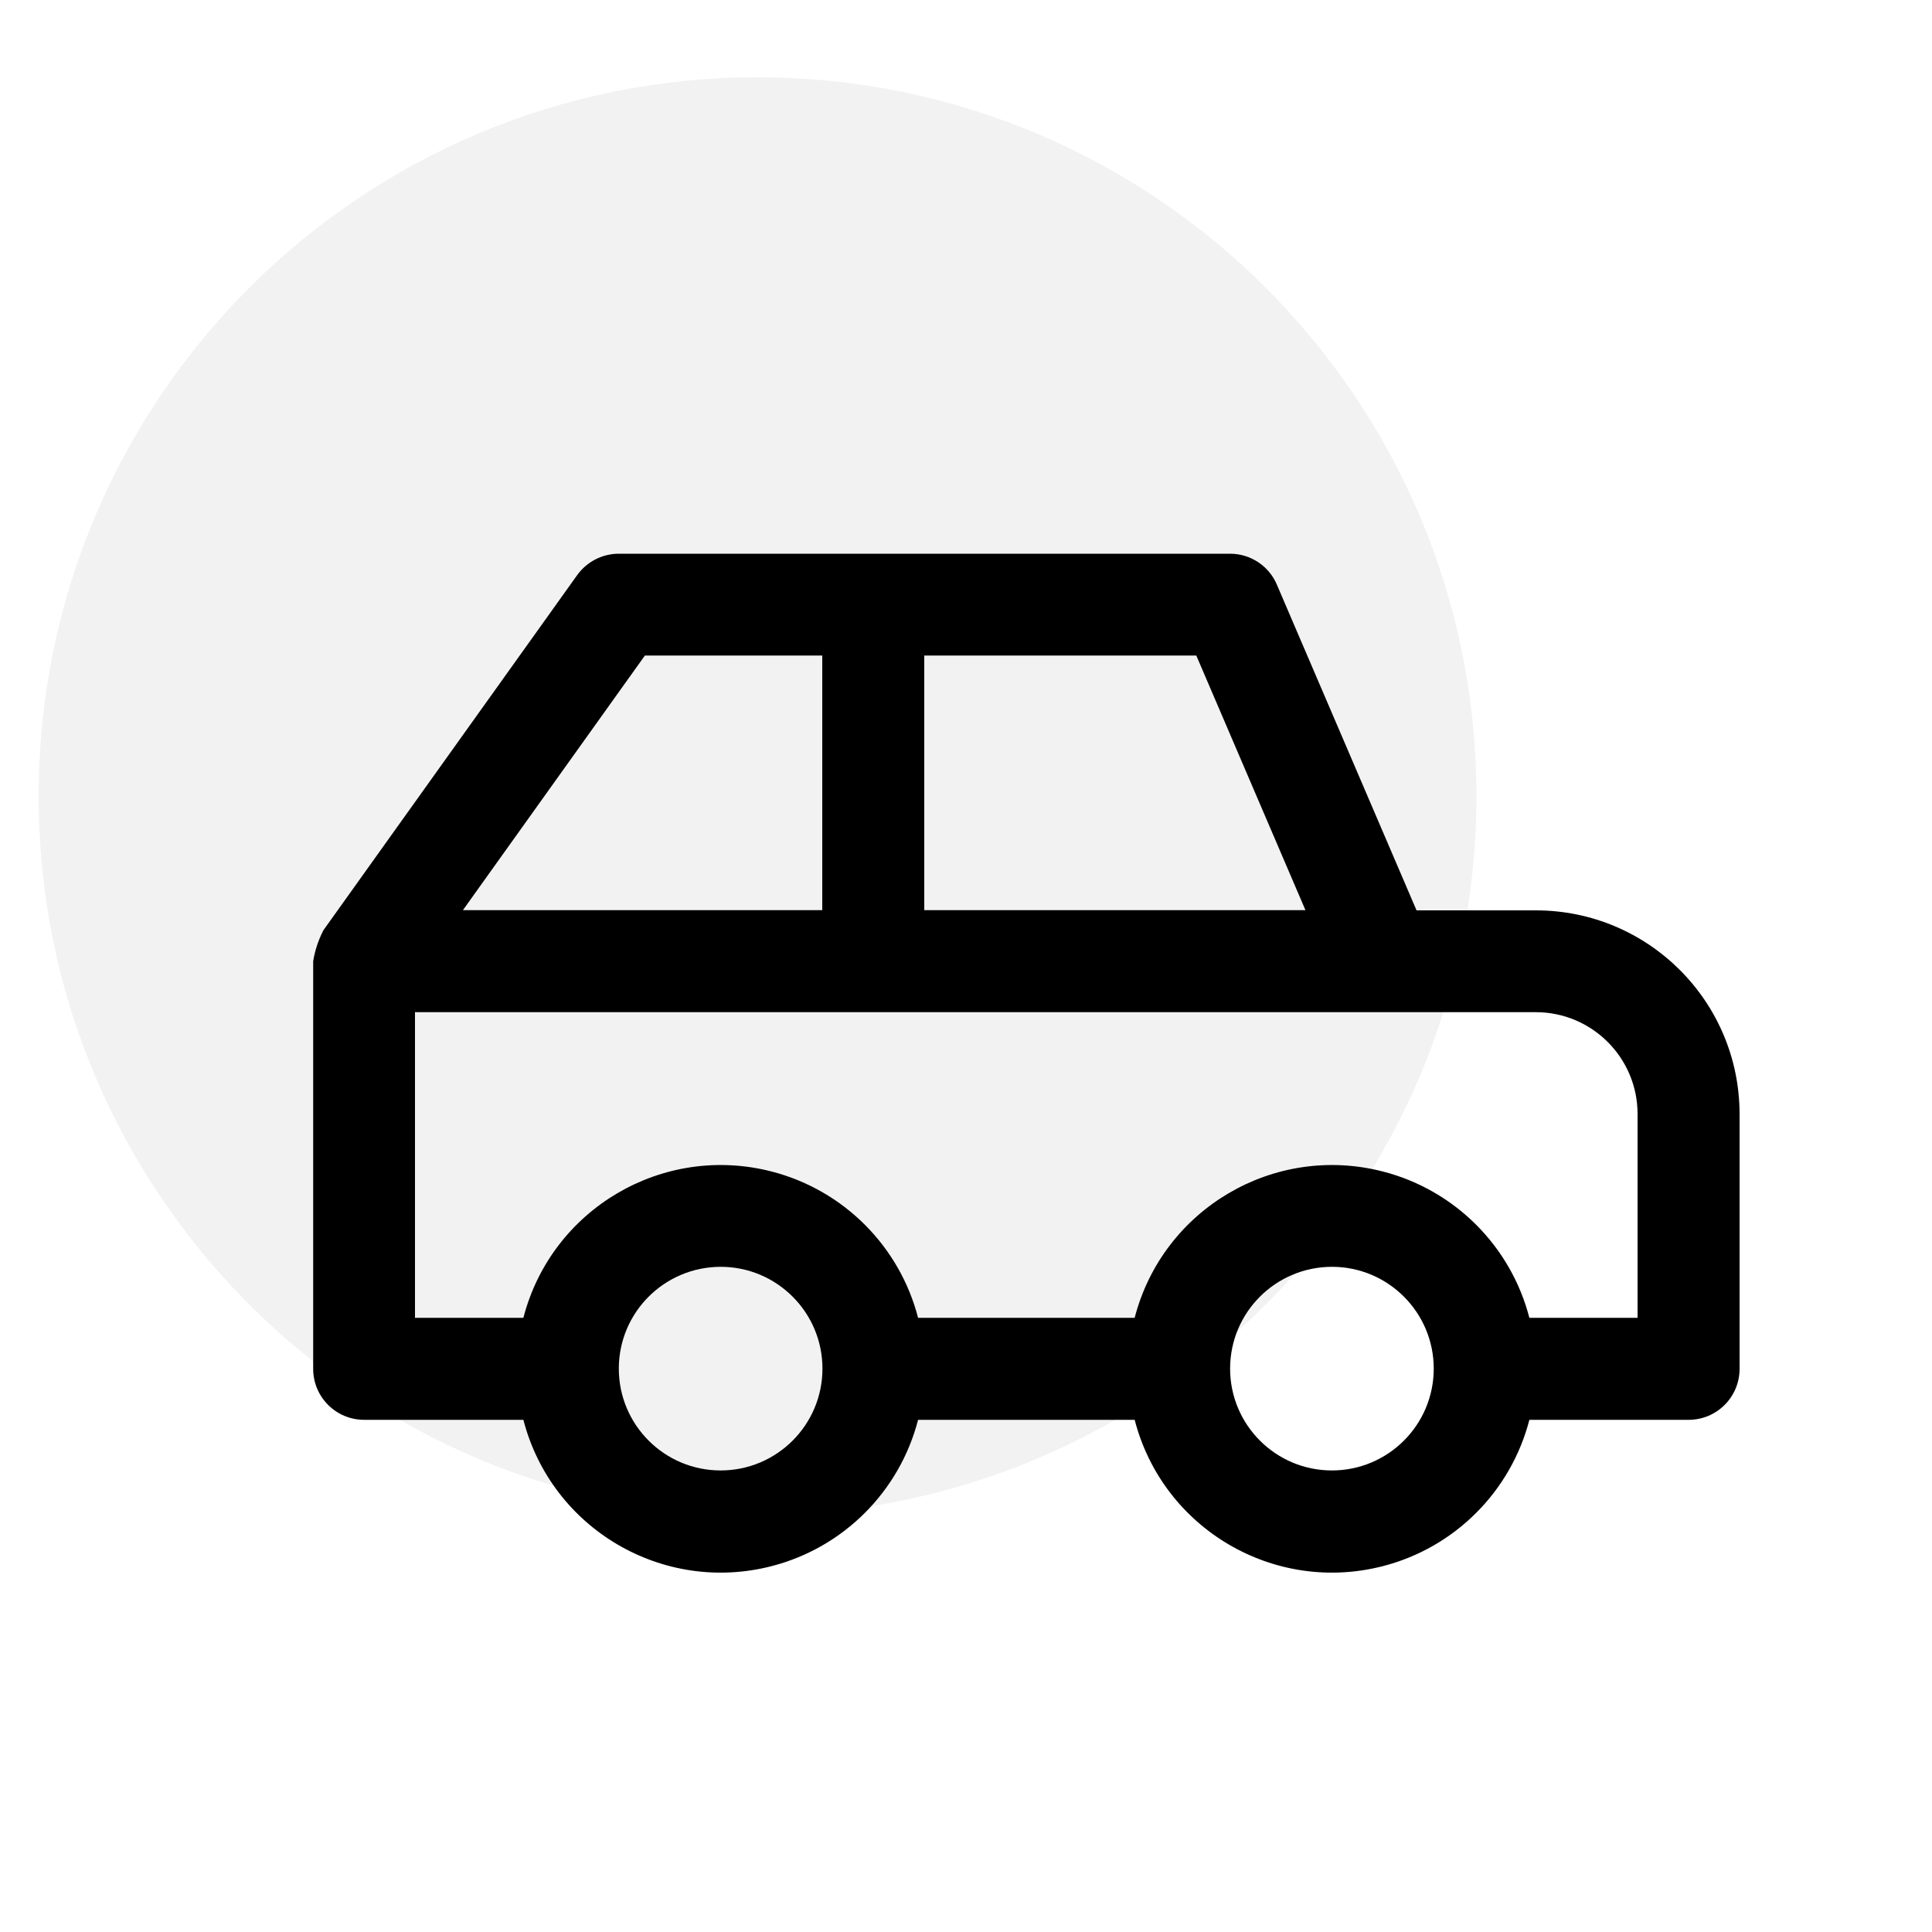
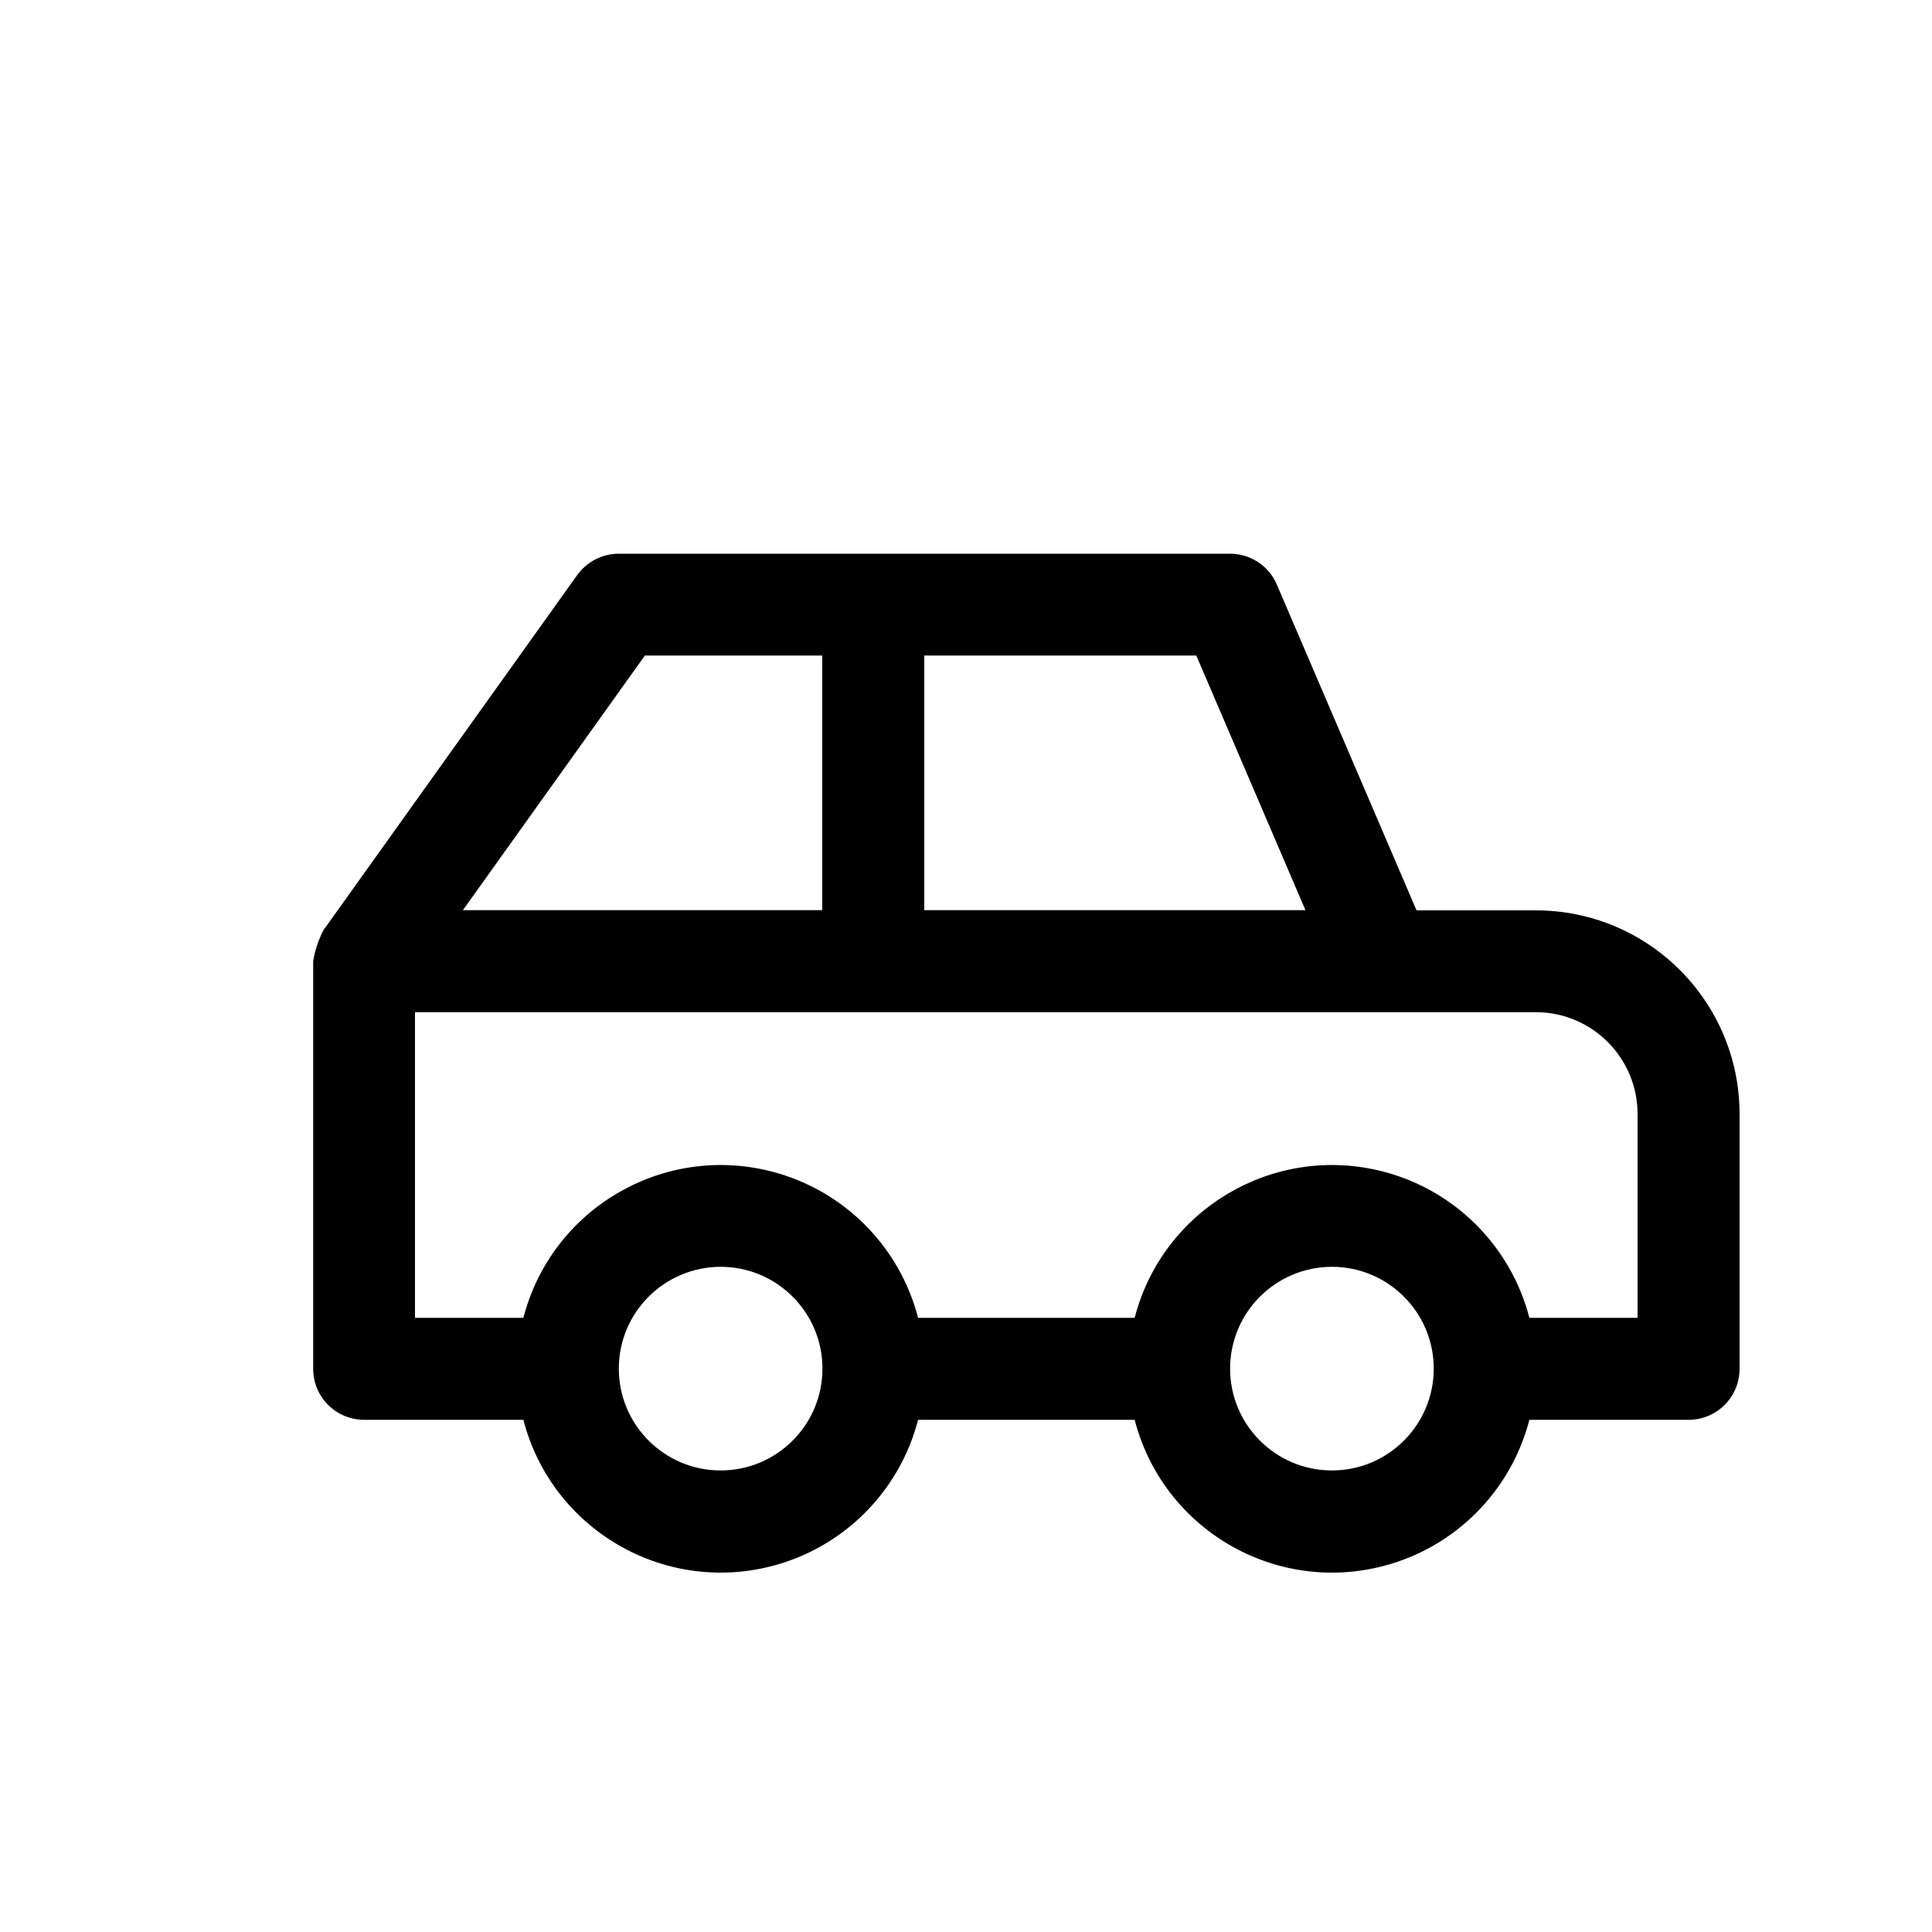
<svg xmlns="http://www.w3.org/2000/svg" id="Layer_1" data-name="Layer 1" viewBox="0 0 100 100">
  <defs>
    <style>
      .cls-1 {
        fill: #e0e0e0;
        opacity: .4;
      }

      .cls-2 {
        fill-rule: evenodd;
      }
    </style>
  </defs>
-   <path id="Path_511-11" data-name="Path 511-11" class="cls-1" d="M39.21,4c20.55,0,37.21,16.66,37.21,37.21s-16.66,37.21-37.21,37.21S2,61.76,2,41.21,18.66,4,39.21,4" />
  <path id="noun-car-4977366" class="cls-2" d="M16.72,48.19c-.25.49-.42,1.01-.51,1.56v21.1c0,1.46,1.18,2.64,2.64,2.64h8.24c1.46,5.64,7.22,9.03,12.86,7.57,3.71-.96,6.61-3.86,7.57-7.57h11.21c1.46,5.64,7.22,9.03,12.86,7.57,3.71-.96,6.61-3.86,7.57-7.57h8.24c1.46,0,2.64-1.18,2.64-2.64v-13.18c0-5.83-4.72-10.55-10.55-10.55h-6.17l-7.23-16.86c-.41-.97-1.37-1.6-2.42-1.6h-31.64c-.85,0-1.65.41-2.15,1.1l-13.17,18.43ZM37.3,65.57c2.91,0,5.27,2.36,5.27,5.27s-2.36,5.27-5.27,5.27-5.27-2.36-5.27-5.27c0-2.91,2.36-5.27,5.28-5.27h0,0ZM68.94,65.57c2.91,0,5.27,2.36,5.27,5.27s-2.36,5.27-5.27,5.27-5.27-2.36-5.27-5.27c0-2.91,2.36-5.27,5.28-5.27h0ZM79.15,68.21h5.61v-10.55c0-2.91-2.36-5.27-5.27-5.27H21.48v15.82h5.61c1.46-5.64,7.22-9.03,12.86-7.57,3.71.96,6.61,3.86,7.57,7.57h11.21c1.46-5.64,7.22-9.03,12.86-7.57,3.71.96,6.61,3.86,7.57,7.57h0ZM47.84,33.93v13.18h19.73l-5.65-13.18h-14.08ZM33.38,33.93l-9.42,13.18h18.6v-13.18h-9.19Z" />
</svg>